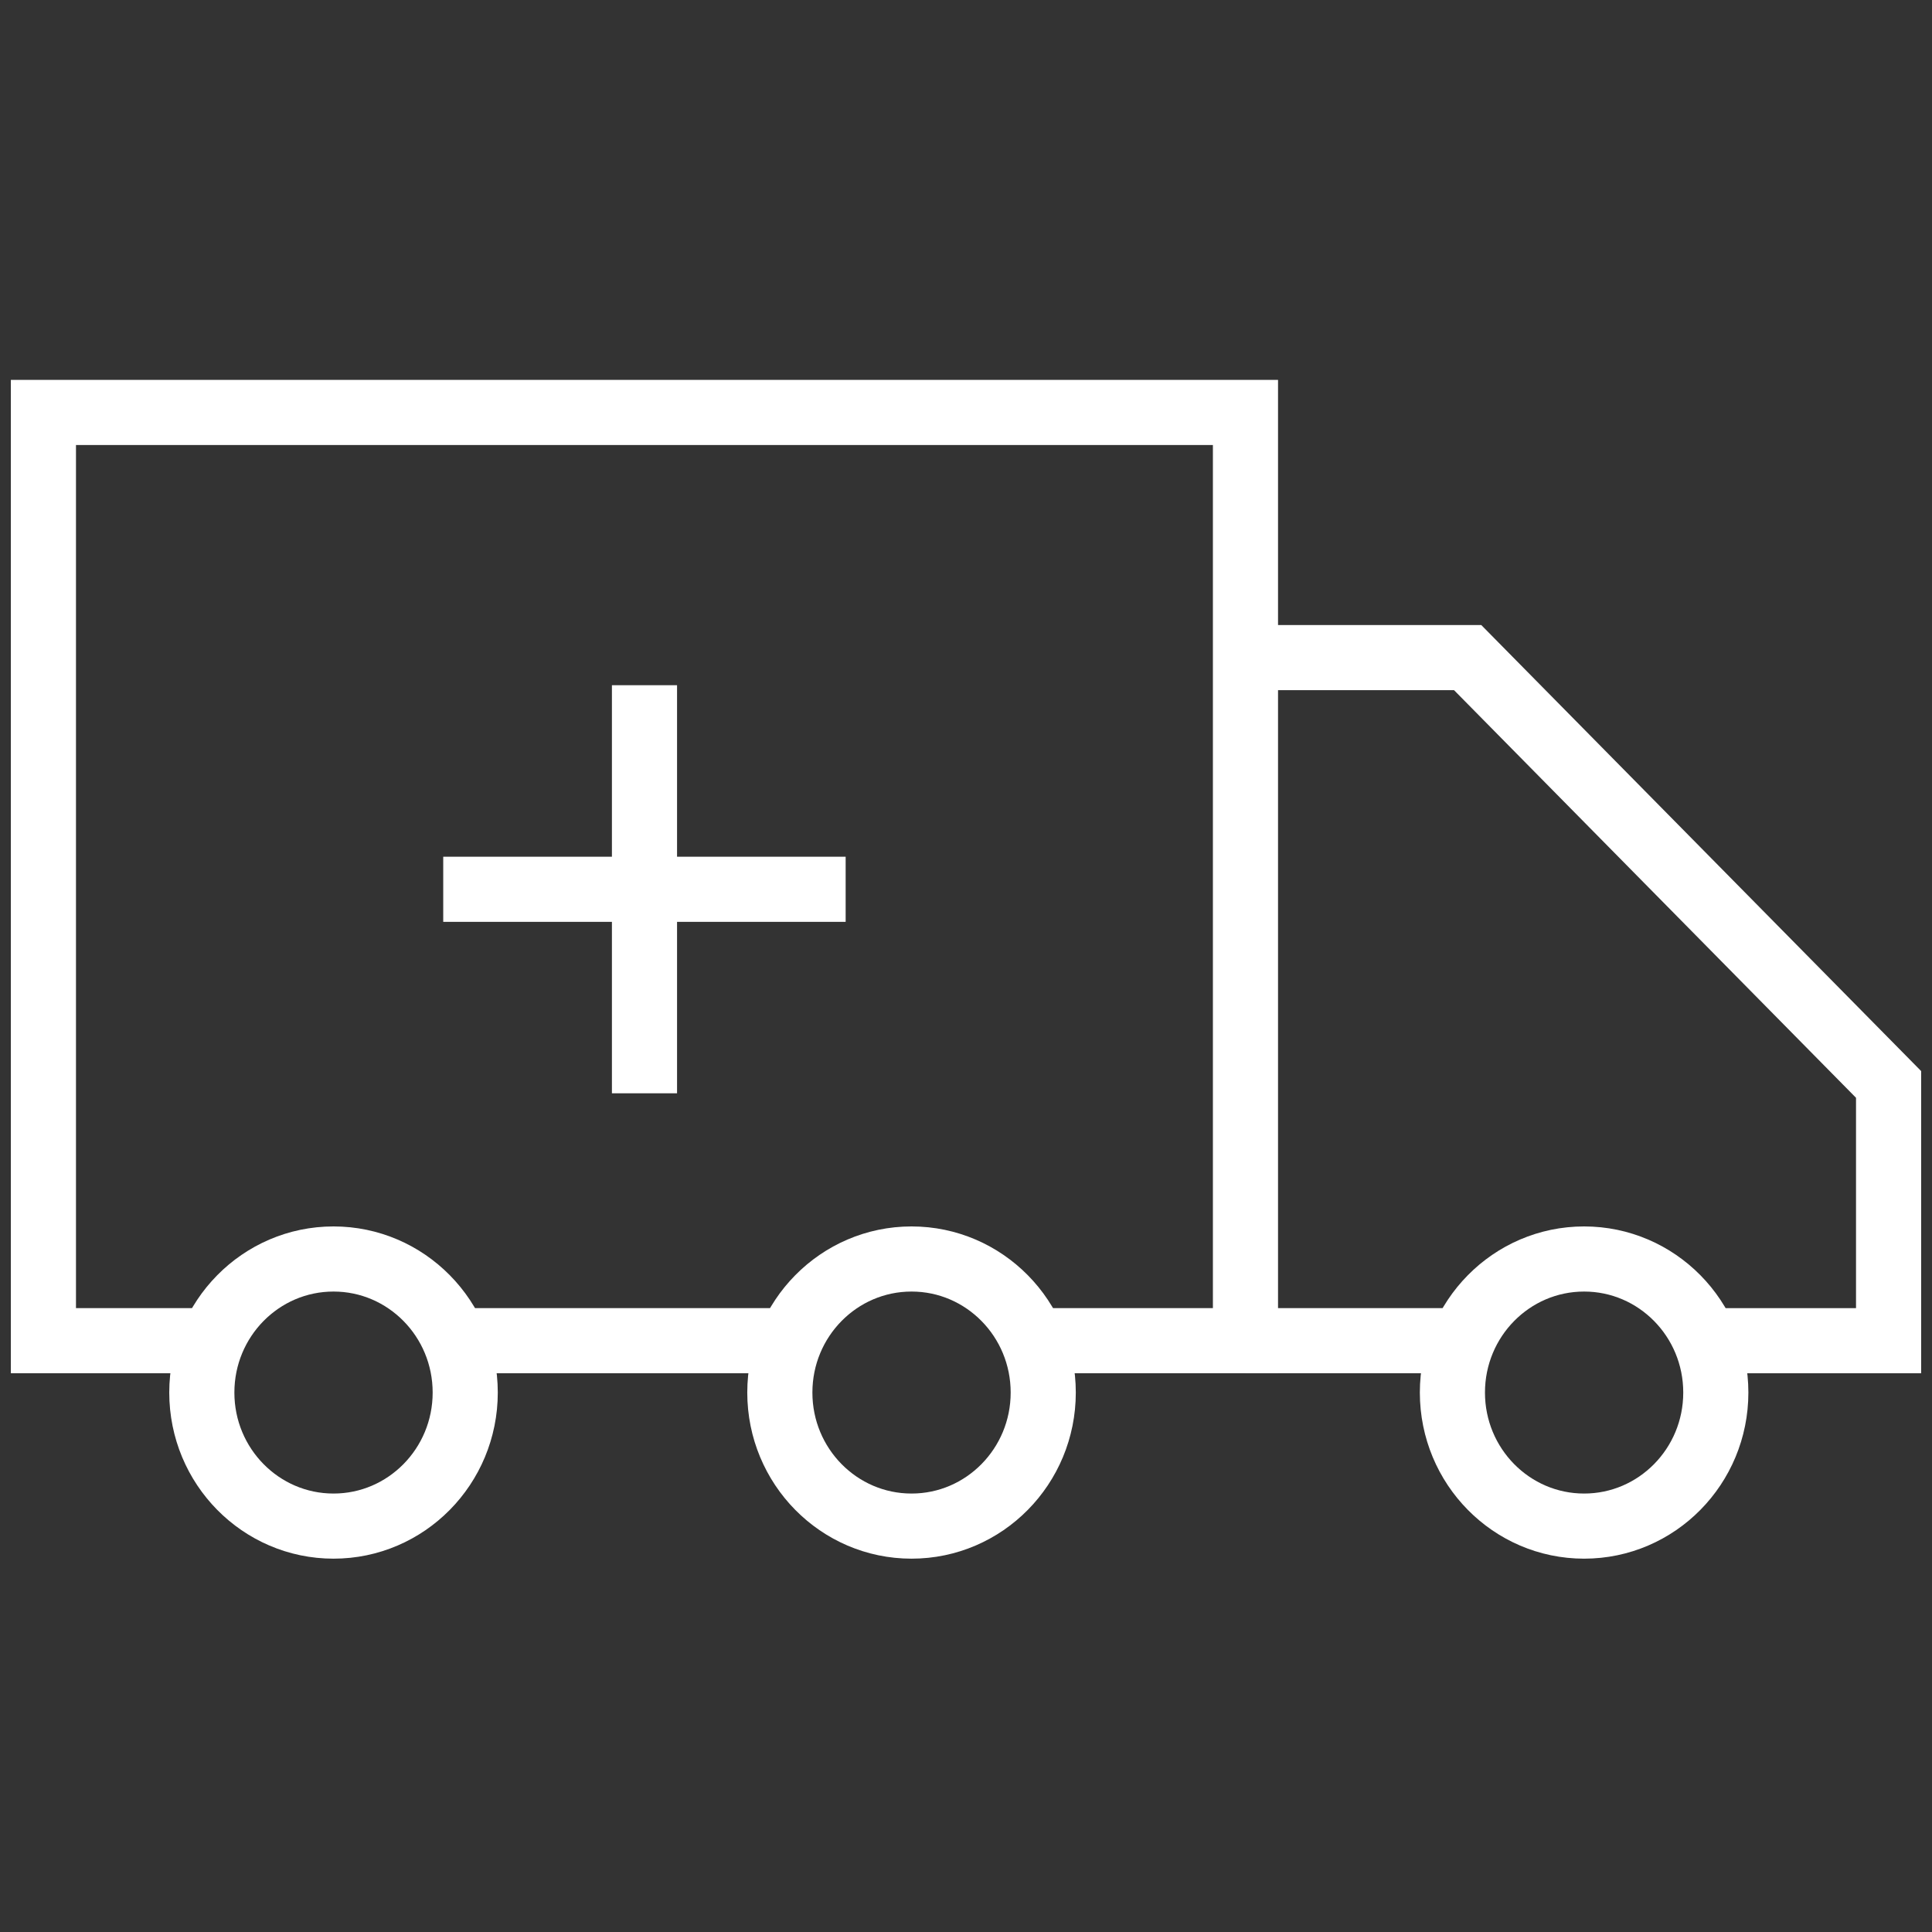
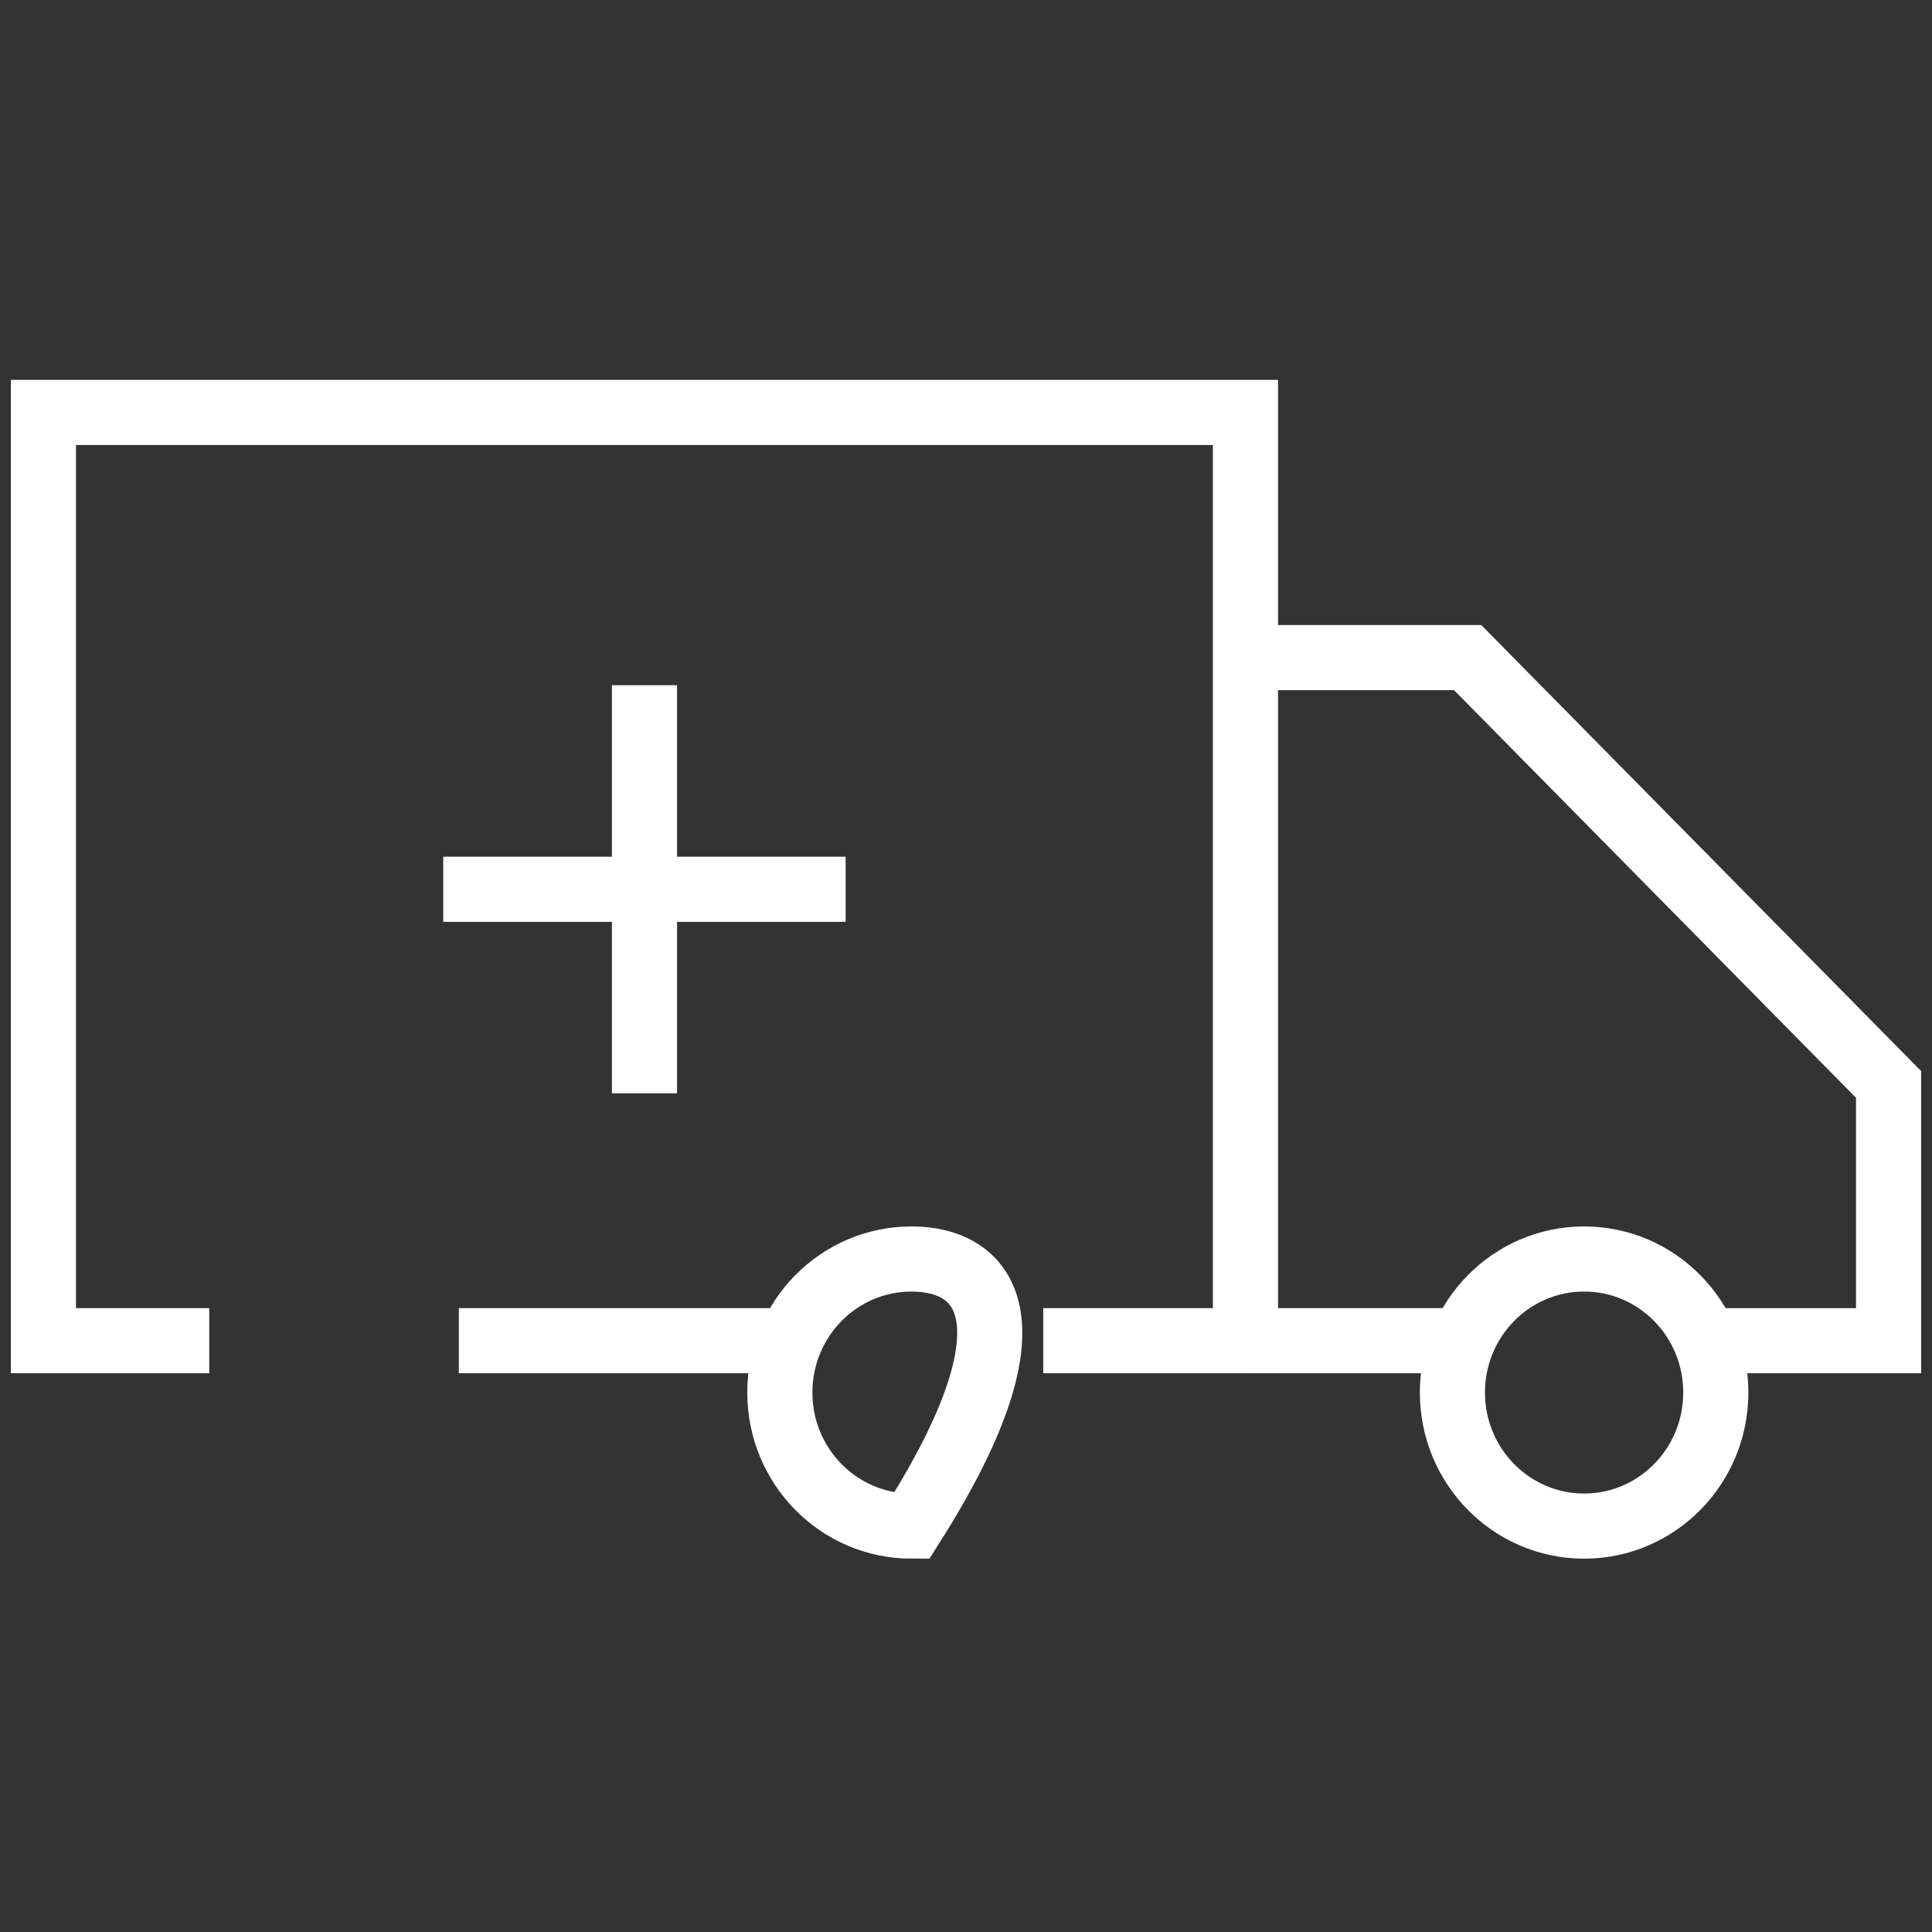
<svg xmlns="http://www.w3.org/2000/svg" width="89" height="89" viewBox="0 0 89 89" fill="none">
  <rect x="0" y="0" width="89" height="89" fill="#333333" stroke="none" />
  <path d="M35.927 61.76H21.137" stroke="white" stroke-width="3" stroke-miterlimit="10" />
  <path d="M9.639 61.76H2V19H57.374V61.76H48.058" stroke="white" stroke-width="3" stroke-miterlimit="10" />
  <path d="M67.754 61.76H57.374" stroke="white" stroke-width="3" stroke-miterlimit="10" />
  <path d="M57.374 30.293H67.609L87 49.956V61.761H78.565" stroke="white" stroke-width="3" stroke-miterlimit="10" />
-   <path d="M15.364 70.302C18.715 70.302 21.431 67.547 21.431 64.15C21.431 60.752 18.715 57.997 15.364 57.997C12.013 57.997 9.297 60.752 9.297 64.15C9.297 67.547 12.013 70.302 15.364 70.302Z" stroke="white" stroke-width="3" stroke-miterlimit="10" />
-   <path d="M41.991 70.302C45.342 70.302 48.058 67.547 48.058 64.15C48.058 60.752 45.342 57.997 41.991 57.997C38.64 57.997 35.924 60.752 35.924 64.15C35.924 67.547 38.64 70.302 41.991 70.302Z" stroke="white" stroke-width="3" stroke-miterlimit="10" />
+   <path d="M41.991 70.302C48.058 60.752 45.342 57.997 41.991 57.997C38.64 57.997 35.924 60.752 35.924 64.15C35.924 67.547 38.64 70.302 41.991 70.302Z" stroke="white" stroke-width="3" stroke-miterlimit="10" />
  <path d="M72.974 70.302C76.325 70.302 79.041 67.547 79.041 64.15C79.041 60.752 76.325 57.997 72.974 57.997C69.624 57.997 66.907 60.752 66.907 64.15C66.907 67.547 69.624 70.302 72.974 70.302Z" stroke="white" stroke-width="3" stroke-miterlimit="10" />
  <path d="M20.418 40.966H38.956" stroke="white" stroke-width="3" stroke-miterlimit="10" />
  <path d="M29.689 31.565V50.364" stroke="white" stroke-width="3" stroke-miterlimit="10" />
</svg>